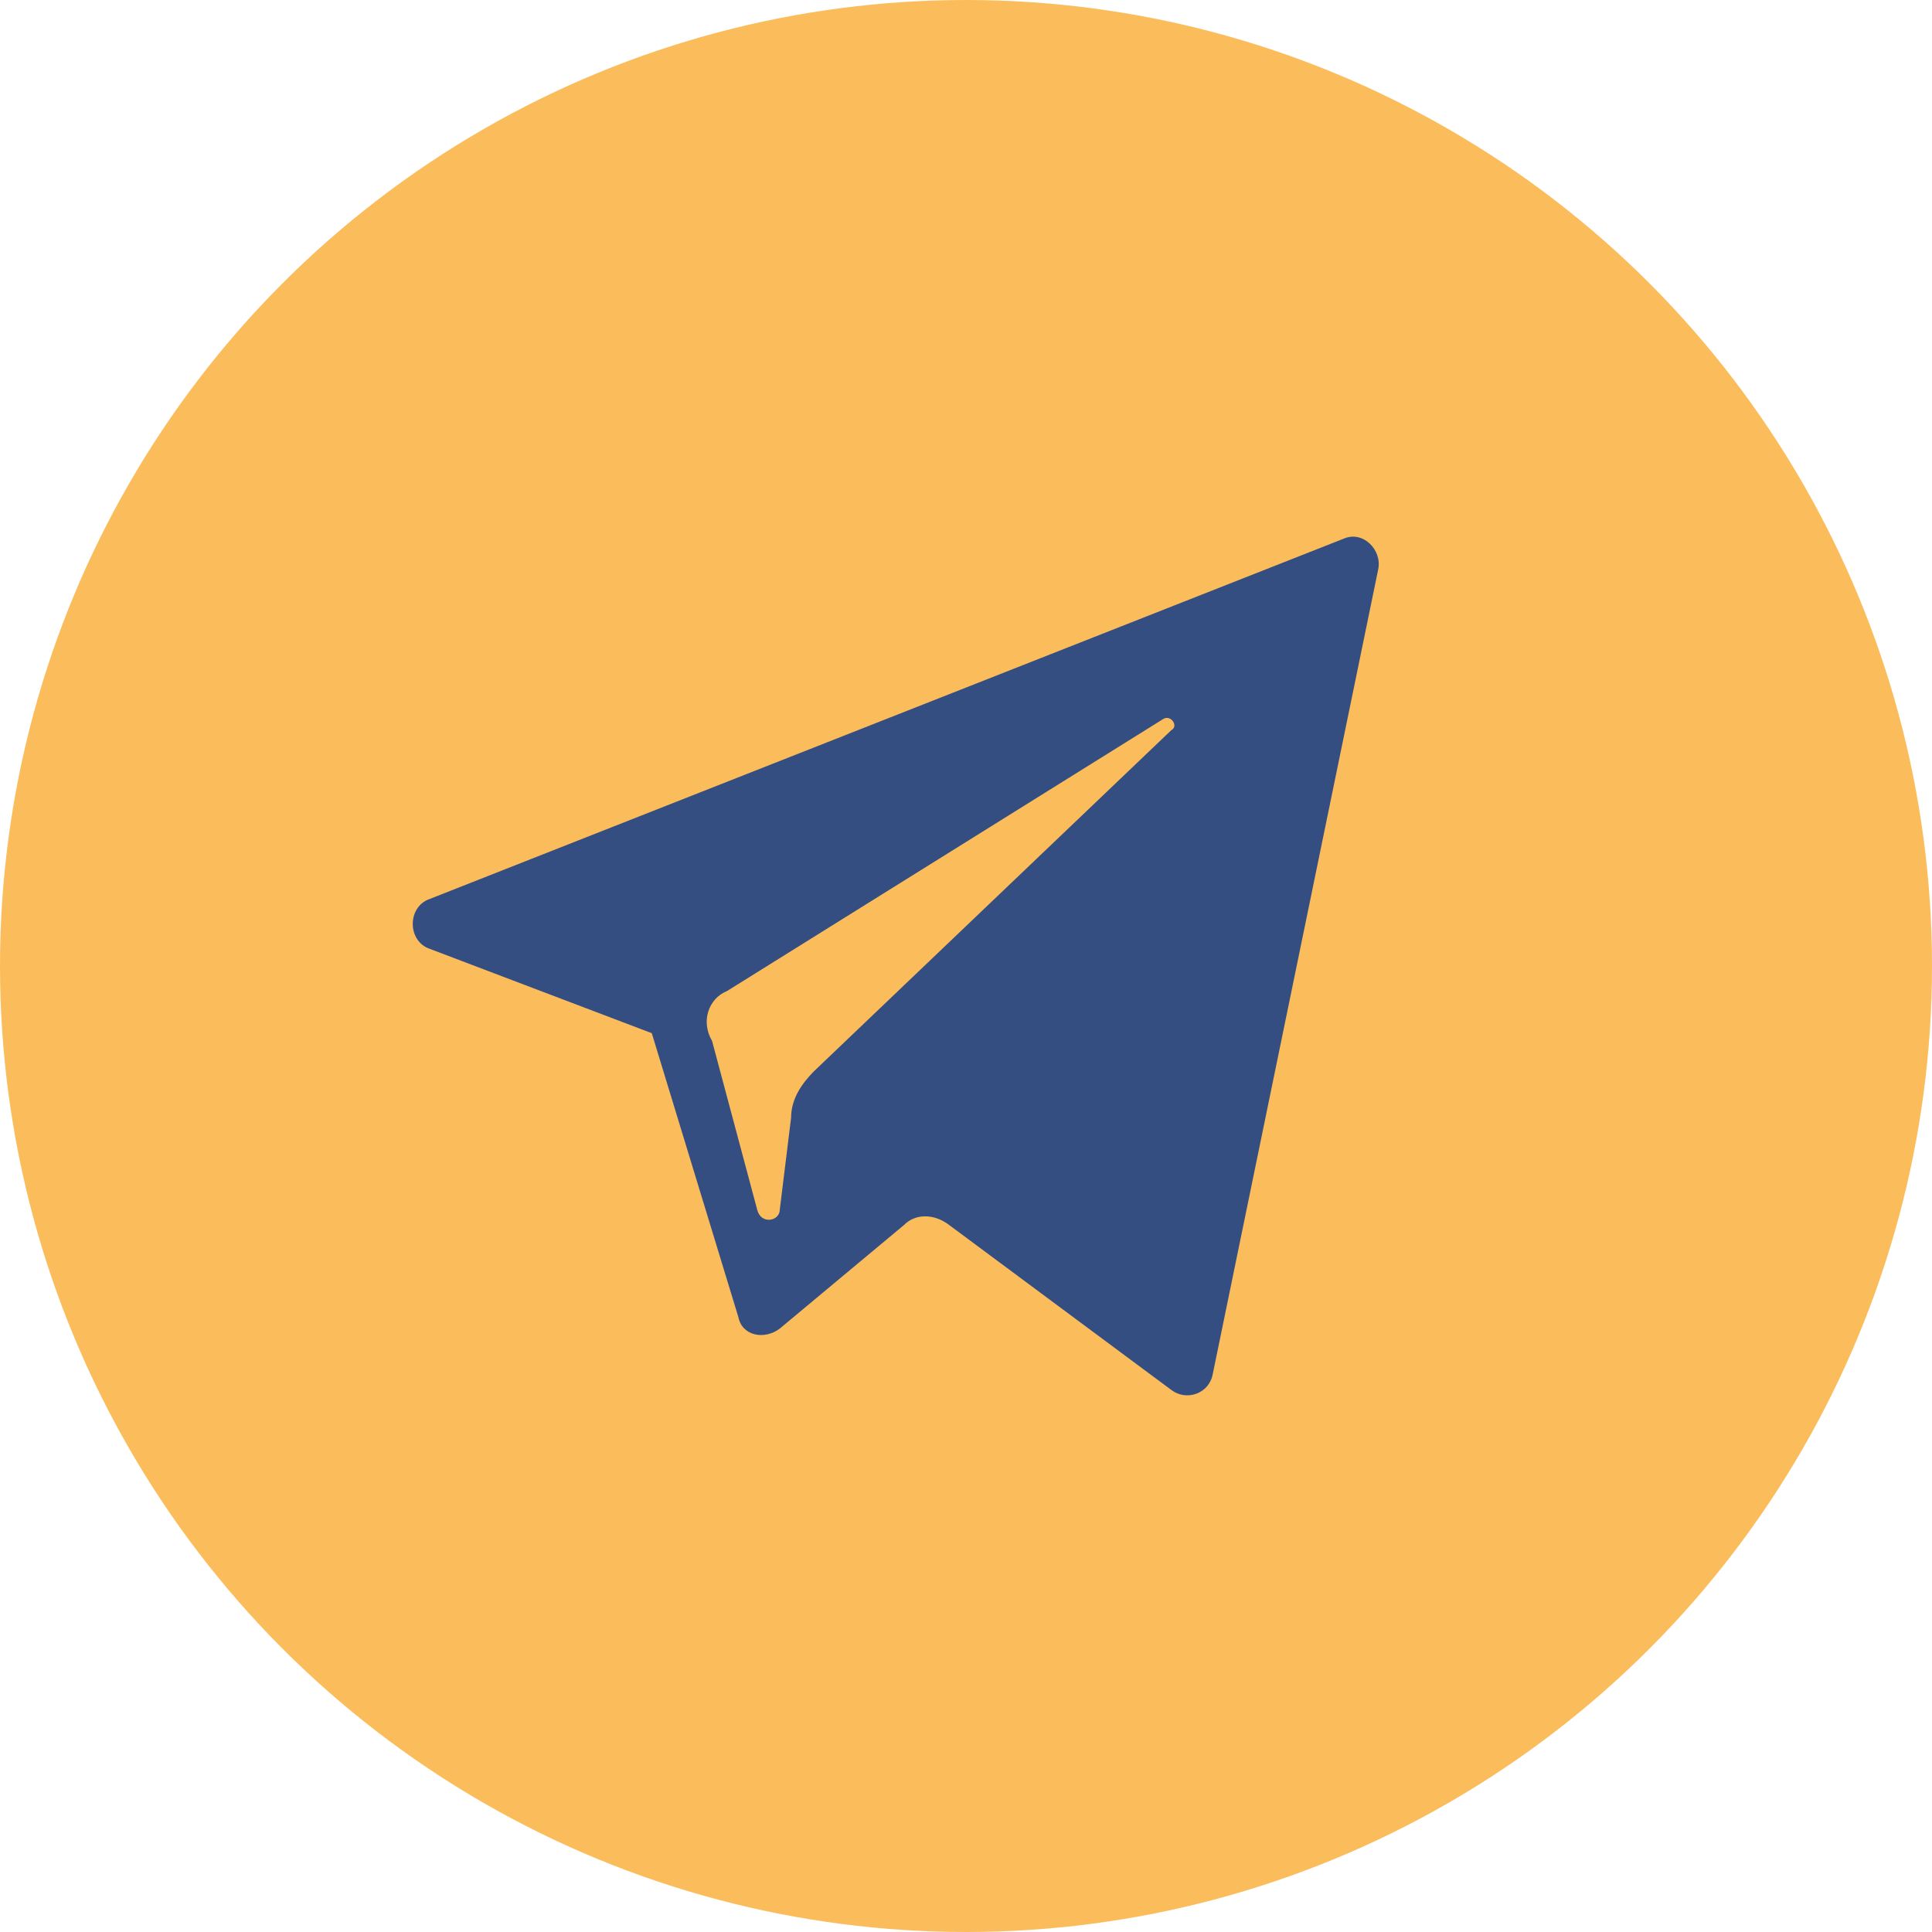
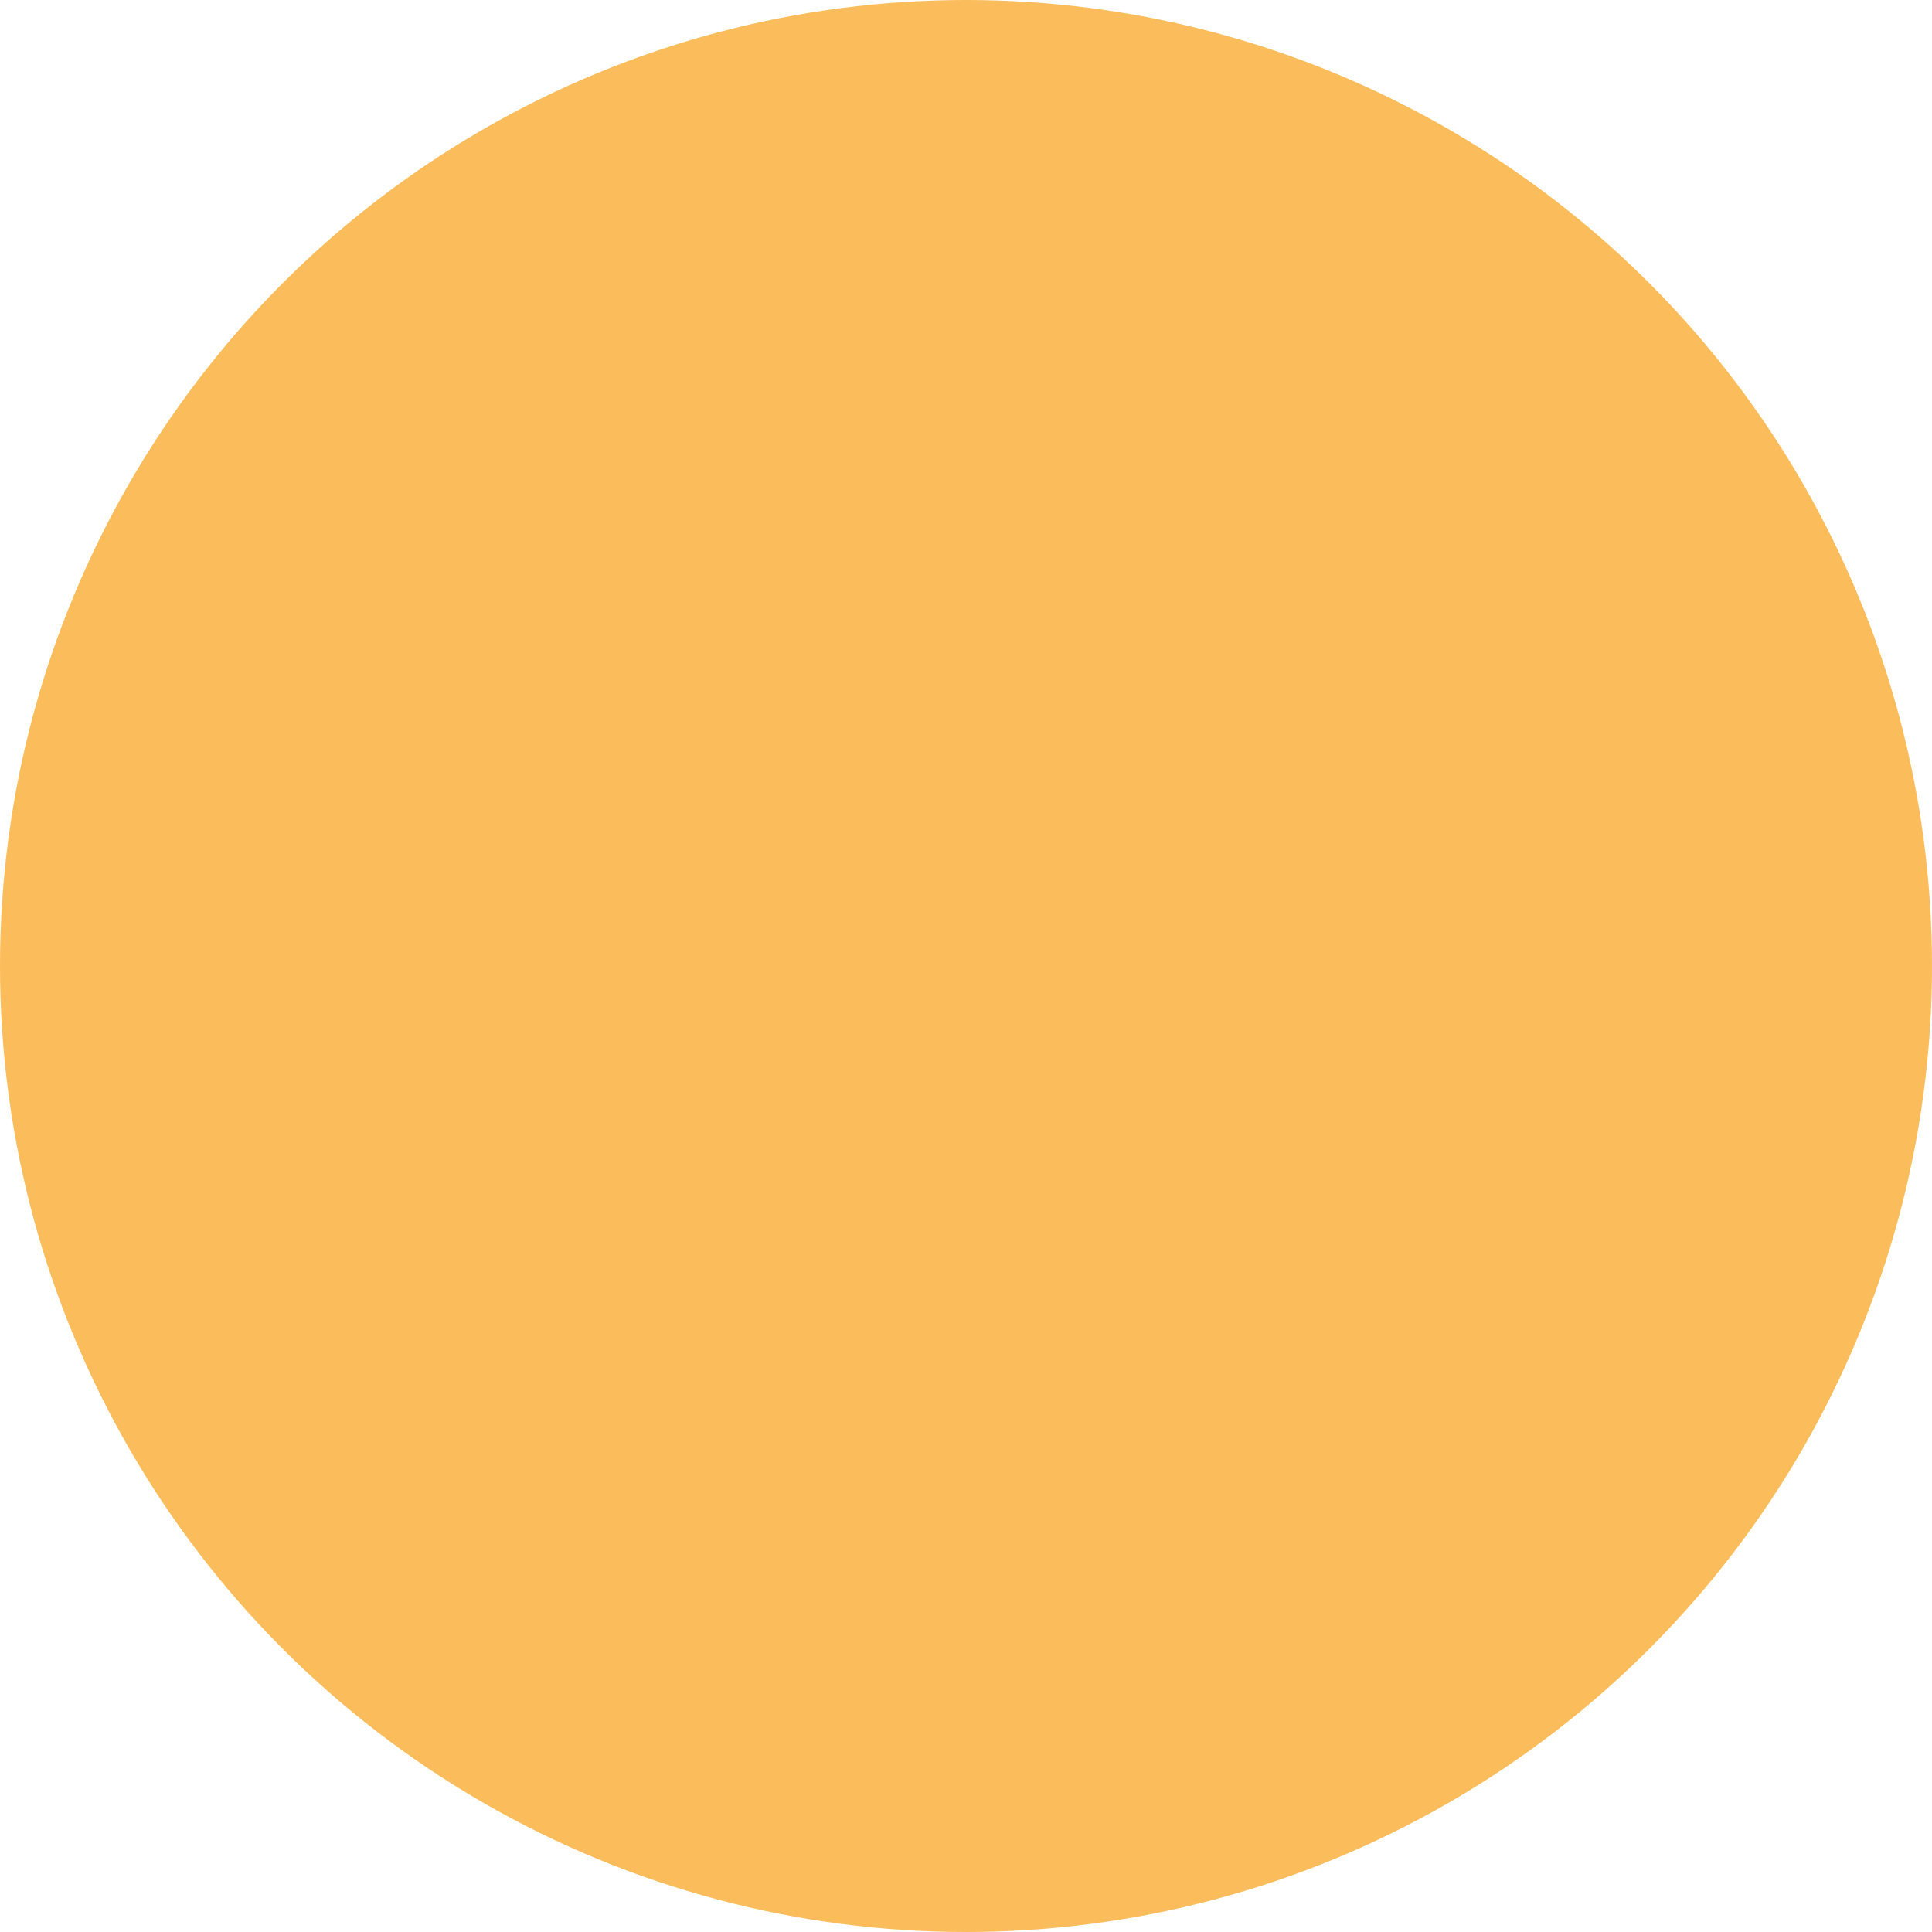
<svg xmlns="http://www.w3.org/2000/svg" width="36" height="36" viewBox="0 0 36 36" fill="none">
  <circle cx="18" cy="18" r="18" fill="#FBBD5C" />
-   <path d="M8.007 17.68L12.145 19.252L13.758 24.541C13.829 24.899 14.249 24.97 14.53 24.756L16.845 22.826C17.055 22.611 17.406 22.611 17.686 22.826L21.825 25.899C22.105 26.114 22.526 25.971 22.596 25.613L25.682 10.604C25.753 10.247 25.402 9.889 25.051 10.032L8.007 16.751C7.586 16.894 7.586 17.537 8.007 17.68ZM13.548 18.466L21.684 13.392C21.825 13.32 21.965 13.534 21.825 13.606L15.161 19.967C14.951 20.181 14.741 20.467 14.741 20.825L14.53 22.54C14.53 22.755 14.179 22.826 14.109 22.54L13.268 19.395C13.057 19.038 13.197 18.609 13.548 18.466Z" fill="#354E81" />
</svg>